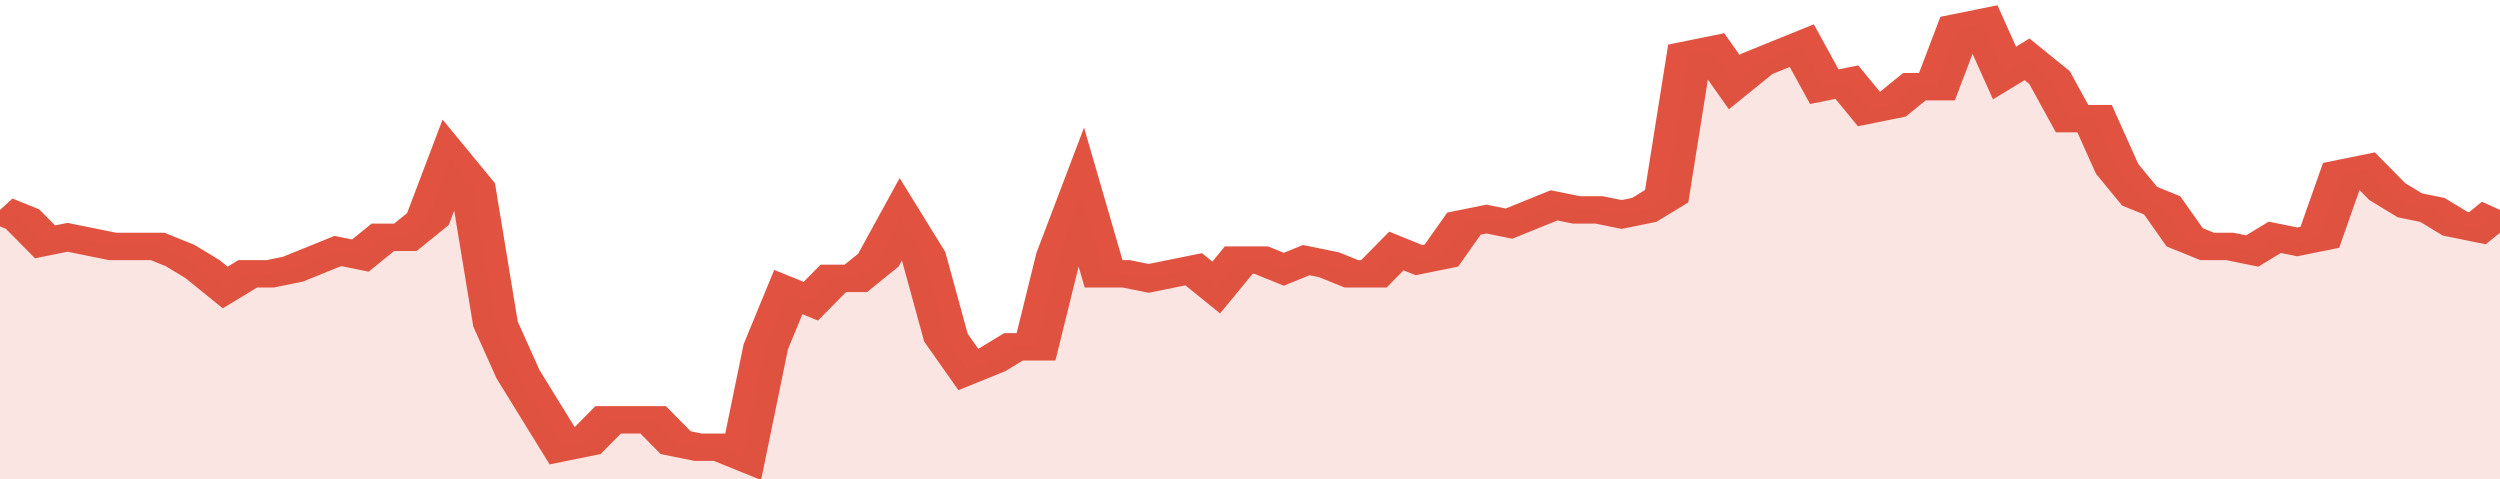
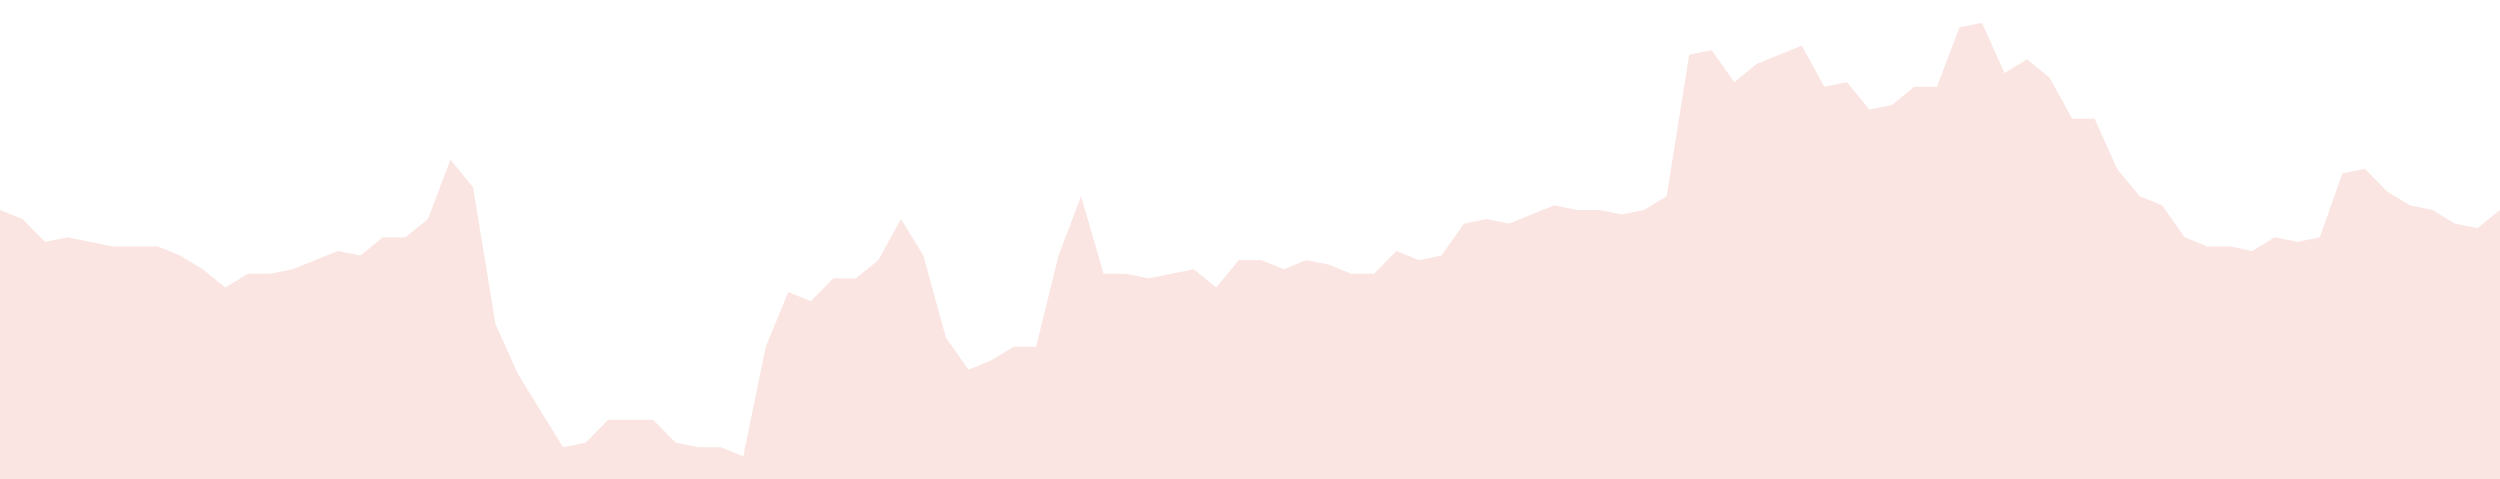
<svg xmlns="http://www.w3.org/2000/svg" viewBox="0 0 333 105" width="120" height="23" preserveAspectRatio="none">
-   <polyline fill="none" stroke="#E15241" stroke-width="6" points="0, 46 3, 48 6, 53 9, 52 12, 53 15, 54 18, 54 21, 54 24, 56 27, 59 30, 63 33, 60 36, 60 39, 59 42, 57 45, 55 48, 56 51, 52 54, 52 57, 48 60, 35 63, 41 66, 71 69, 82 72, 90 75, 98 78, 97 81, 92 84, 92 87, 92 90, 97 93, 98 96, 98 99, 100 102, 76 105, 64 108, 66 111, 61 114, 61 117, 57 120, 48 123, 56 126, 74 129, 81 132, 79 135, 76 138, 76 141, 56 144, 43 147, 60 150, 60 153, 61 156, 60 159, 59 162, 63 165, 57 168, 57 171, 59 174, 57 177, 58 180, 60 183, 60 186, 55 189, 57 192, 56 195, 49 198, 48 201, 49 204, 47 207, 45 210, 46 213, 46 216, 47 219, 46 222, 43 225, 12 228, 11 231, 18 234, 14 237, 12 240, 10 243, 19 246, 18 249, 24 252, 23 255, 19 258, 19 261, 6 264, 5 267, 16 270, 13 273, 17 276, 26 279, 26 282, 37 285, 43 288, 45 291, 52 294, 54 297, 54 300, 55 303, 52 306, 53 309, 52 312, 38 315, 37 318, 42 321, 45 324, 46 327, 49 330, 50 333, 46 333, 46 "> </polyline>
  <polygon fill="#E15241" opacity="0.15" points="0, 105 0, 46 3, 48 6, 53 9, 52 12, 53 15, 54 18, 54 21, 54 24, 56 27, 59 30, 63 33, 60 36, 60 39, 59 42, 57 45, 55 48, 56 51, 52 54, 52 57, 48 60, 35 63, 41 66, 71 69, 82 72, 90 75, 98 78, 97 81, 92 84, 92 87, 92 90, 97 93, 98 96, 98 99, 100 102, 76 105, 64 108, 66 111, 61 114, 61 117, 57 120, 48 123, 56 126, 74 129, 81 132, 79 135, 76 138, 76 141, 56 144, 43 147, 60 150, 60 153, 61 156, 60 159, 59 162, 63 165, 57 168, 57 171, 59 174, 57 177, 58 180, 60 183, 60 186, 55 189, 57 192, 56 195, 49 198, 48 201, 49 204, 47 207, 45 210, 46 213, 46 216, 47 219, 46 222, 43 225, 12 228, 11 231, 18 234, 14 237, 12 240, 10 243, 19 246, 18 249, 24 252, 23 255, 19 258, 19 261, 6 264, 5 267, 16 270, 13 273, 17 276, 26 279, 26 282, 37 285, 43 288, 45 291, 52 294, 54 297, 54 300, 55 303, 52 306, 53 309, 52 312, 38 315, 37 318, 42 321, 45 324, 46 327, 49 330, 50 333, 46 333, 105 " />
</svg>